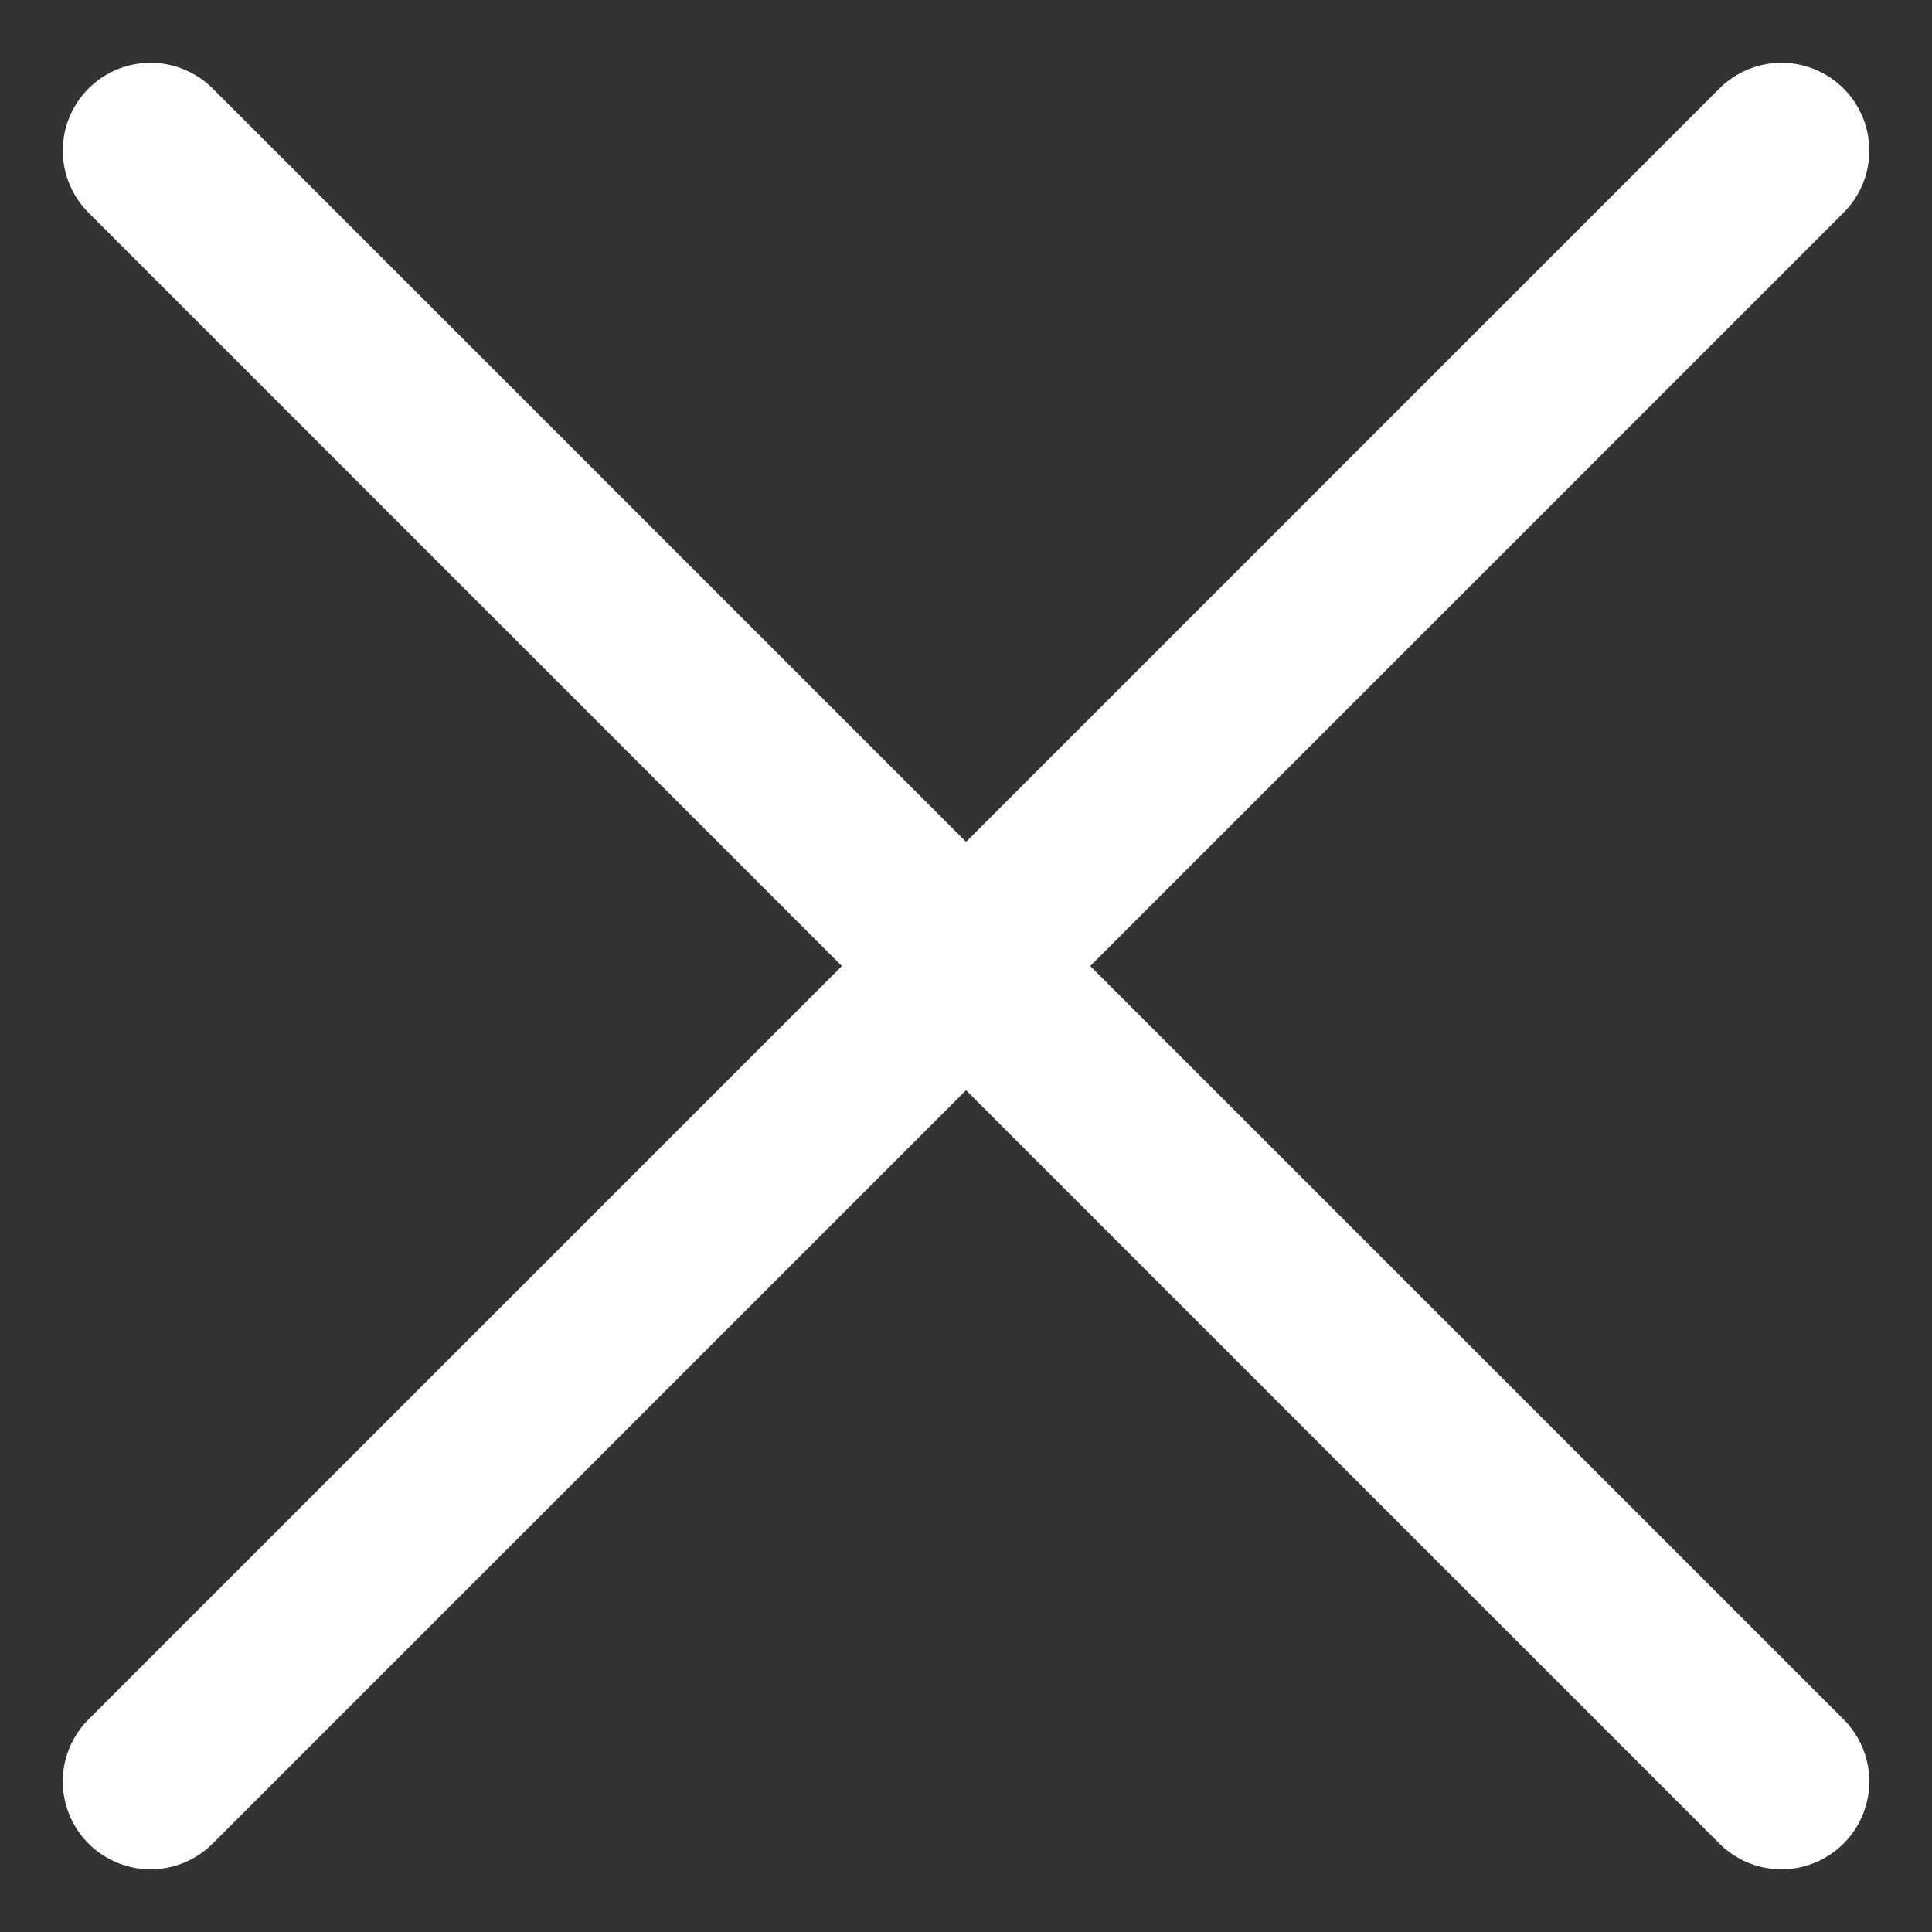
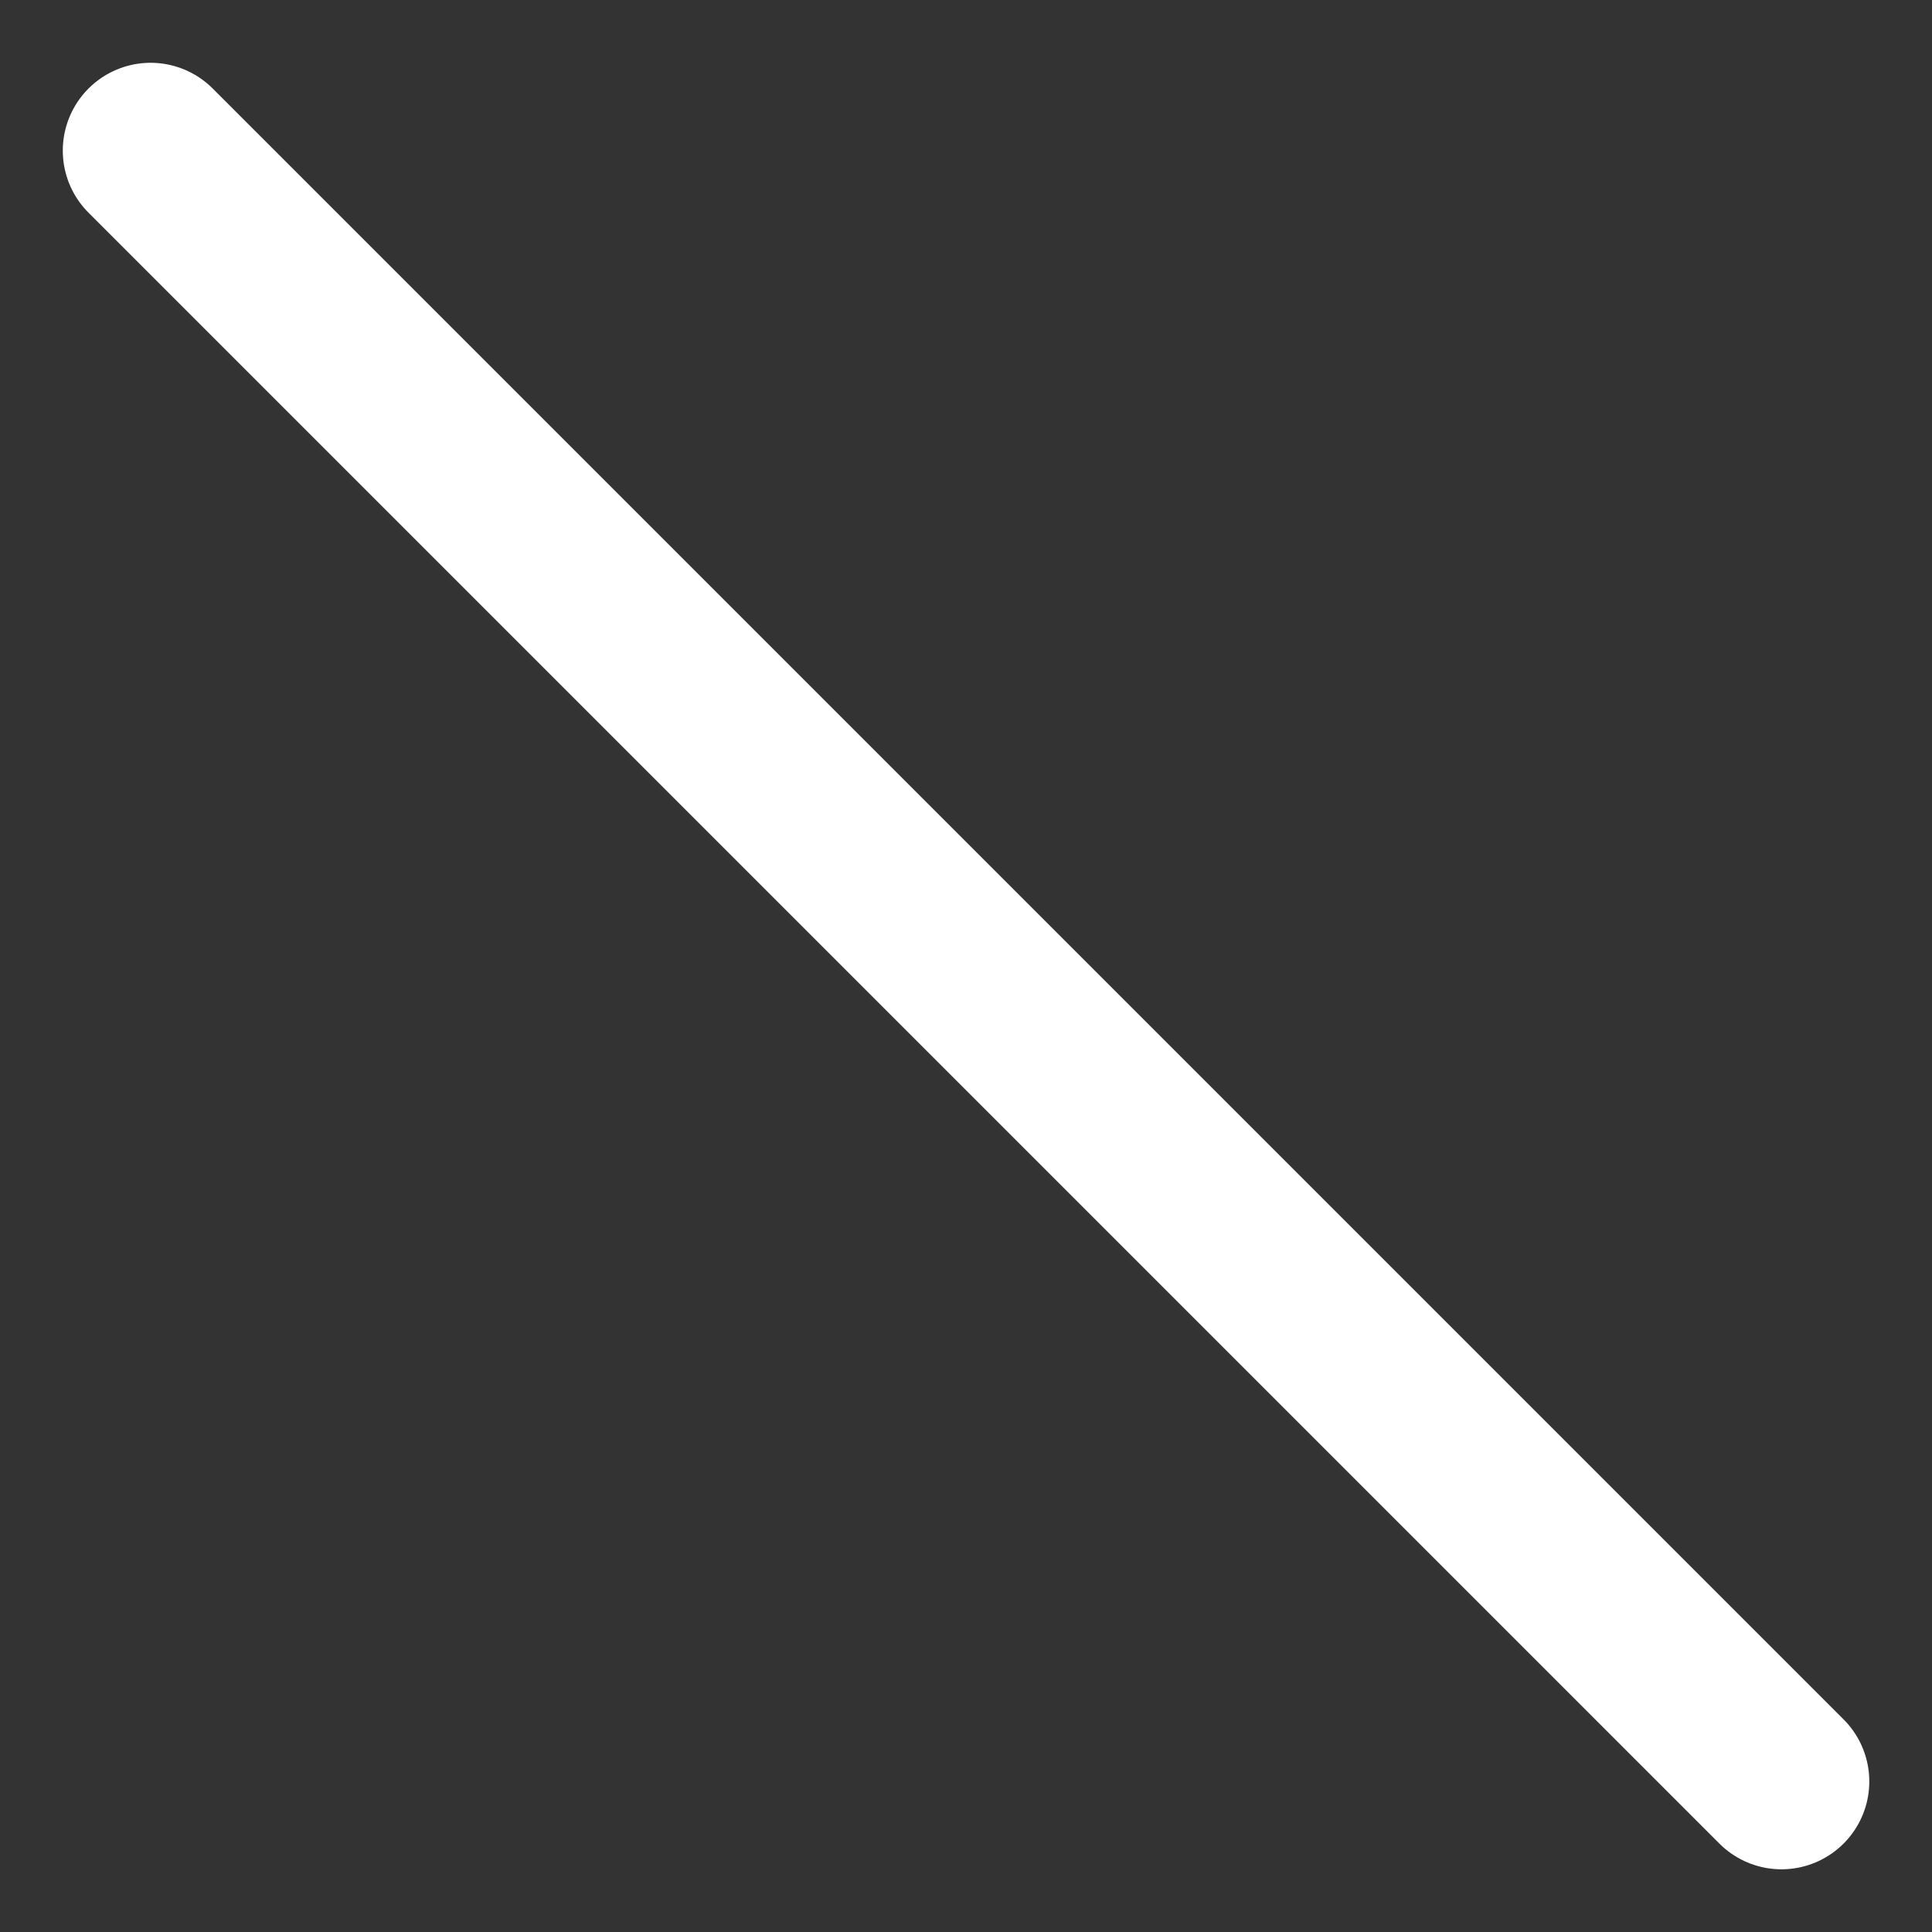
<svg xmlns="http://www.w3.org/2000/svg" width="22" height="22" viewBox="0 0 22 22" fill="none">
  <rect x="0" y="0" width="22" height="22" fill="#333333" stroke="none" />
-   <path d="M20.286 1.715L1.715 20.286" stroke="white" stroke-width="2" stroke-linecap="round" stroke-linejoin="round" />
  <path d="M1.715 1.715L20.286 20.286" stroke="white" stroke-width="2" stroke-linecap="round" stroke-linejoin="round" />
</svg>